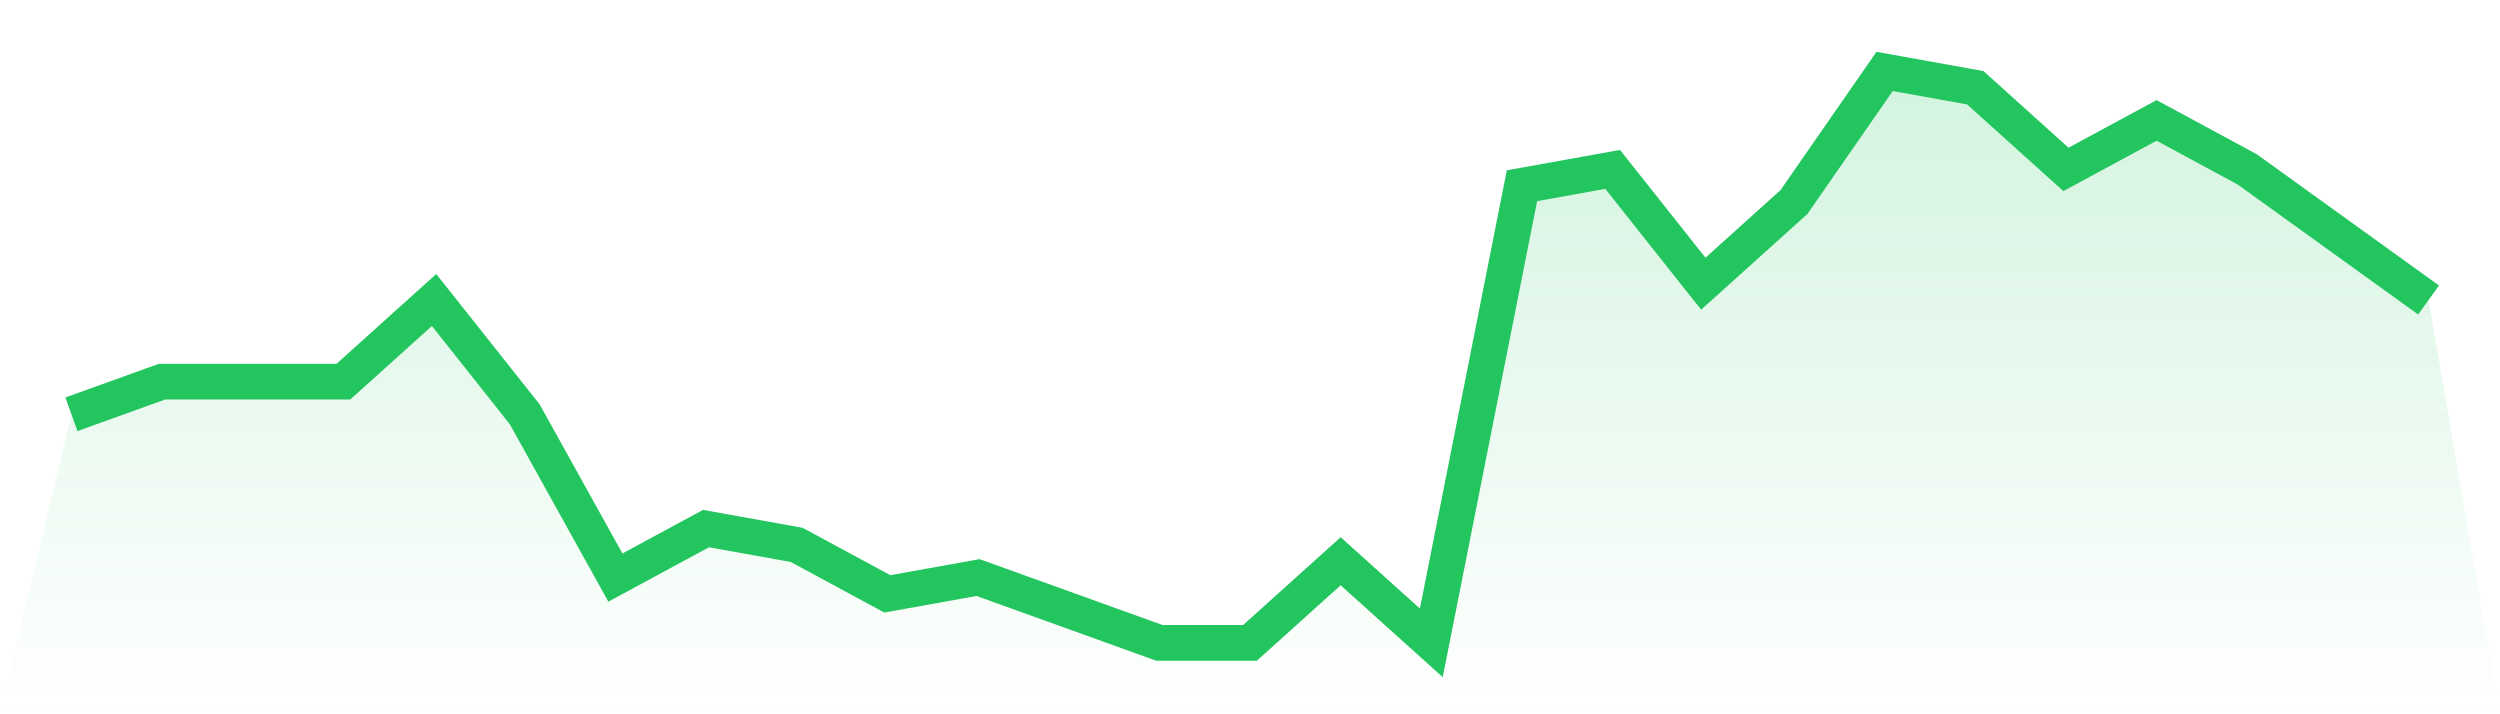
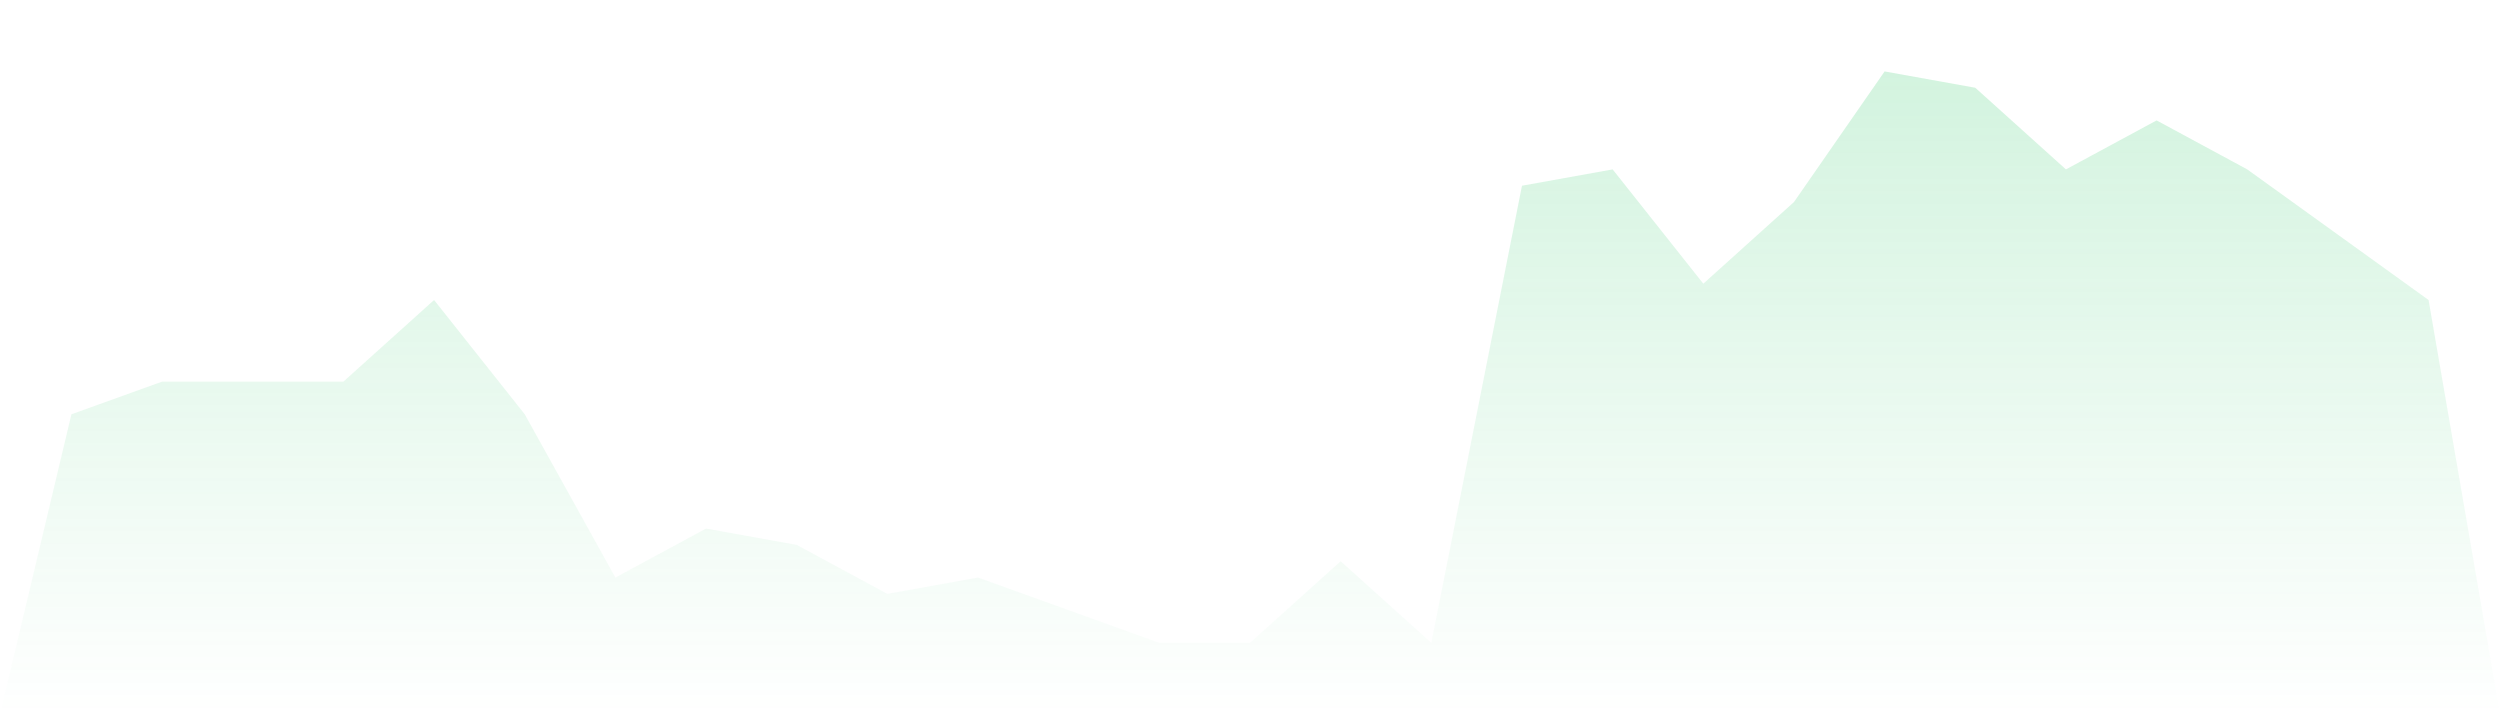
<svg xmlns="http://www.w3.org/2000/svg" viewBox="0 0 140 40">
  <defs>
    <linearGradient id="gradient" x1="0" x2="0" y1="0" y2="1">
      <stop offset="0%" stop-color="#22c55e" stop-opacity="0.2" />
      <stop offset="100%" stop-color="#22c55e" stop-opacity="0" />
    </linearGradient>
  </defs>
  <path d="M4,23.2 L4,23.2 L9.077,21.371 L14.154,21.371 L19.231,21.371 L24.308,16.8 L29.385,23.2 L34.462,32.343 L39.538,29.6 L44.615,30.514 L49.692,33.257 L54.769,32.343 L59.846,34.171 L64.923,36 L70,36 L75.077,31.429 L80.154,36 L85.231,10.4 L90.308,9.486 L95.385,15.886 L100.462,11.314 L105.538,4 L110.615,4.914 L115.692,9.486 L120.769,6.743 L125.846,9.486 L130.923,13.143 L136,16.8 L140,40 L0,40 z" fill="url(#gradient)" />
-   <path d="M4,23.2 L4,23.2 L9.077,21.371 L14.154,21.371 L19.231,21.371 L24.308,16.8 L29.385,23.2 L34.462,32.343 L39.538,29.6 L44.615,30.514 L49.692,33.257 L54.769,32.343 L59.846,34.171 L64.923,36 L70,36 L75.077,31.429 L80.154,36 L85.231,10.4 L90.308,9.486 L95.385,15.886 L100.462,11.314 L105.538,4 L110.615,4.914 L115.692,9.486 L120.769,6.743 L125.846,9.486 L130.923,13.143 L136,16.8" fill="none" stroke="#22c55e" stroke-width="2" />
</svg>